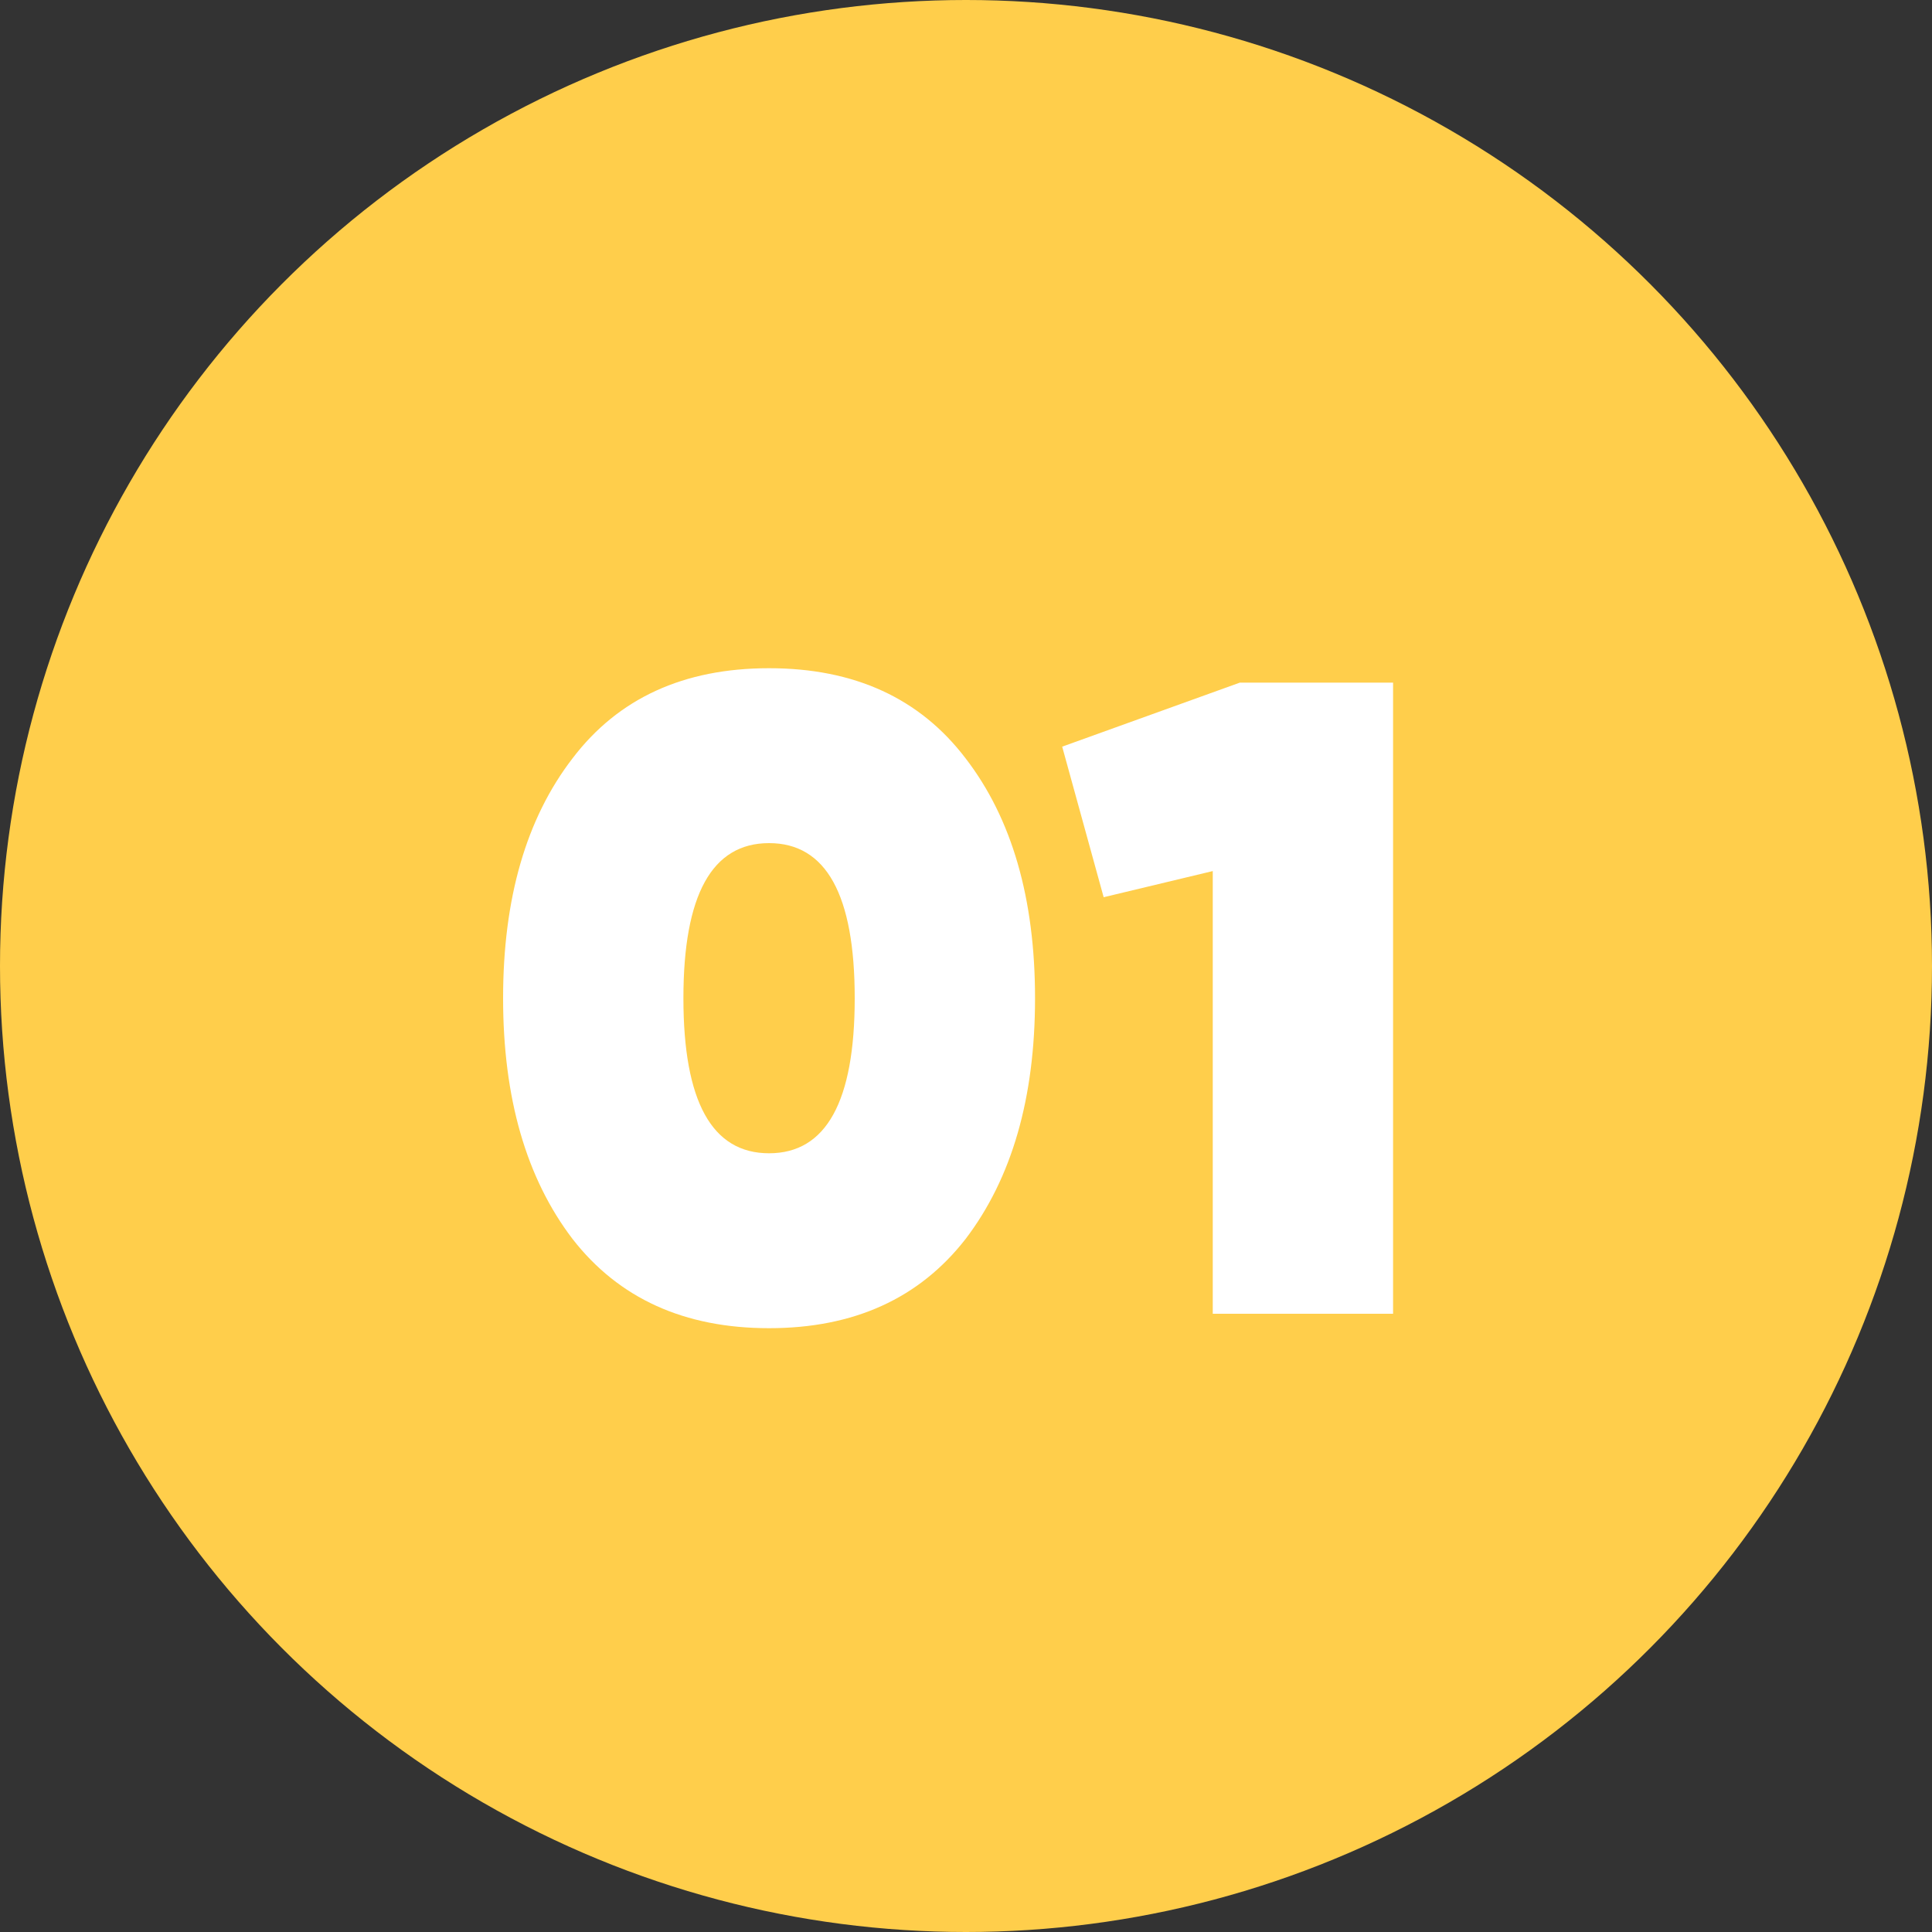
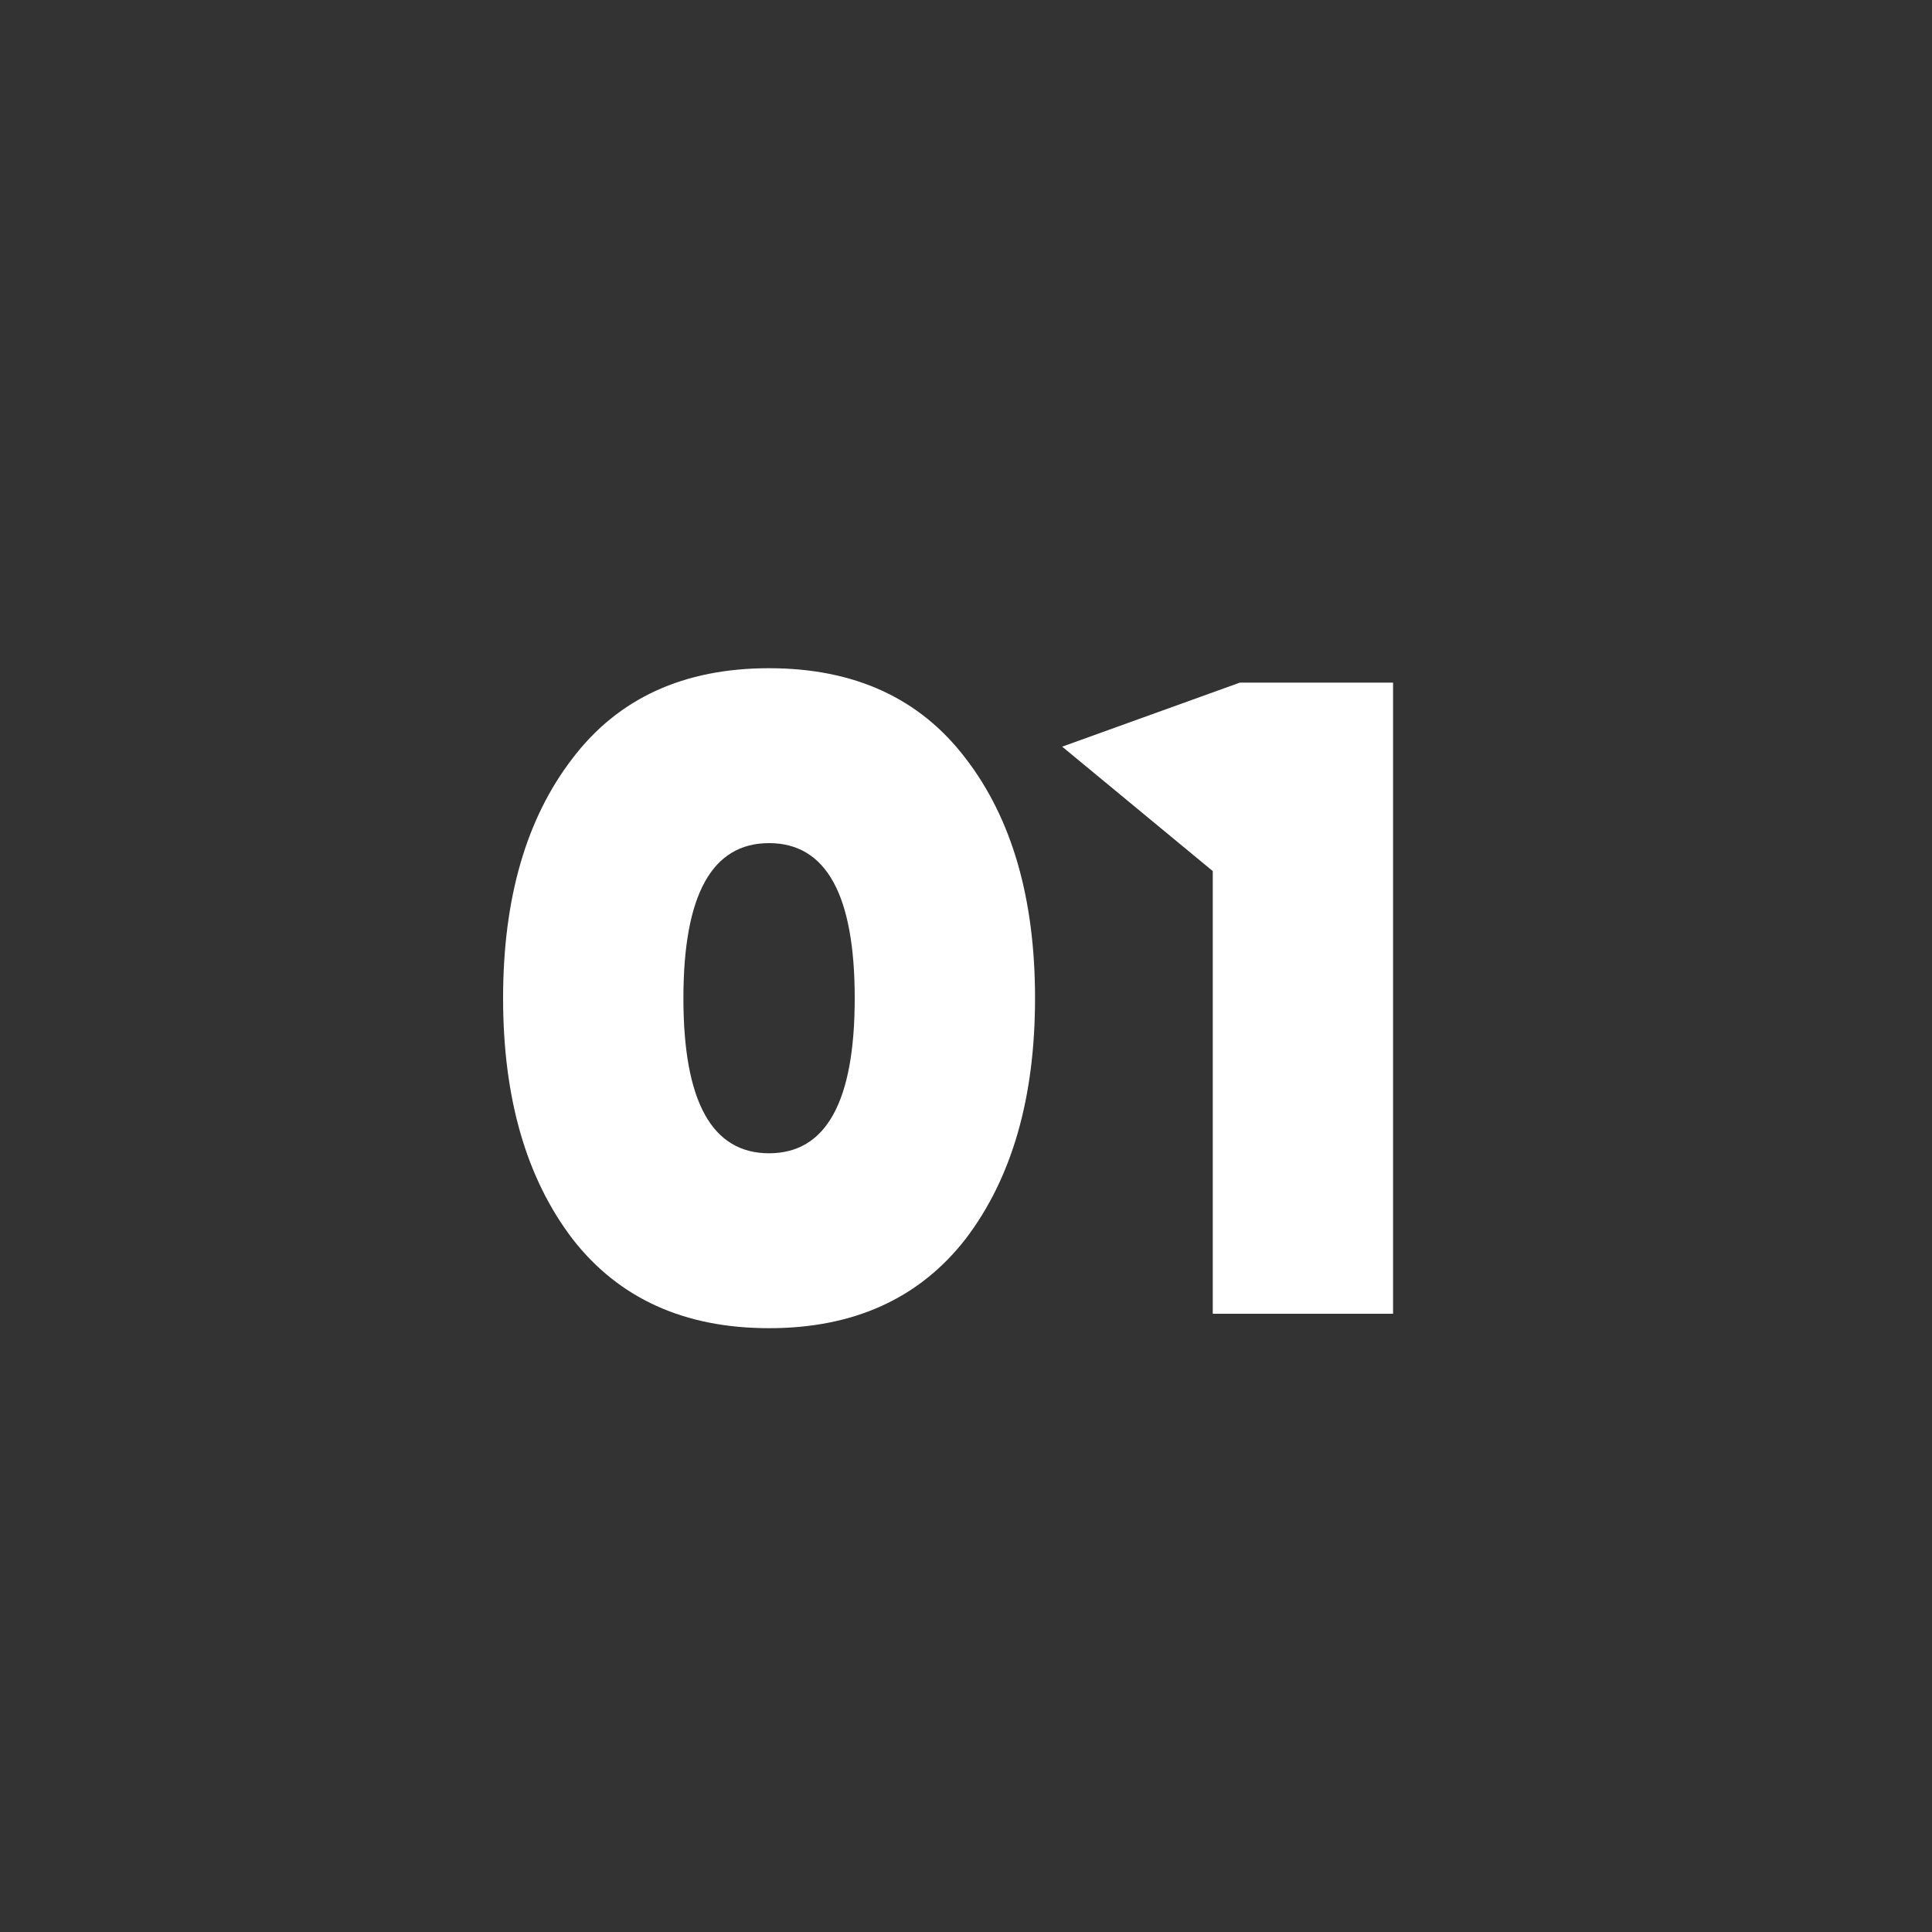
<svg xmlns="http://www.w3.org/2000/svg" width="75" height="75" viewBox="0 0 75 75" fill="none">
  <rect x="0" y="0" width="75" height="75" fill="#333333" stroke="none" />
-   <circle cx="37.5" cy="37.5" r="37.5" fill="#FFCE4B" />
-   <path d="M37.485 48.095C35.688 50.405 33.145 51.56 29.855 51.56C26.565 51.56 24.021 50.405 22.225 48.095C20.428 45.738 19.53 42.623 19.53 38.75C19.53 34.877 20.428 31.773 22.225 29.44C23.998 27.107 26.541 25.94 29.855 25.94C33.168 25.94 35.711 27.107 37.485 29.44C39.281 31.773 40.18 34.877 40.18 38.75C40.18 42.623 39.281 45.738 37.485 48.095ZM29.855 32.73C27.638 32.73 26.53 34.737 26.53 38.75C26.53 42.763 27.638 44.77 29.855 44.77C32.071 44.77 33.18 42.763 33.18 38.75C33.18 34.737 32.071 32.73 29.855 32.73ZM41.234 28.985L48.129 26.5H54.079V51H47.079V33.815L42.844 34.83L41.234 28.985Z" fill="white" />
+   <path d="M37.485 48.095C35.688 50.405 33.145 51.56 29.855 51.56C26.565 51.56 24.021 50.405 22.225 48.095C20.428 45.738 19.53 42.623 19.53 38.75C19.53 34.877 20.428 31.773 22.225 29.44C23.998 27.107 26.541 25.94 29.855 25.94C33.168 25.94 35.711 27.107 37.485 29.44C39.281 31.773 40.18 34.877 40.18 38.75C40.18 42.623 39.281 45.738 37.485 48.095ZM29.855 32.73C27.638 32.73 26.53 34.737 26.53 38.75C26.53 42.763 27.638 44.77 29.855 44.77C32.071 44.77 33.18 42.763 33.18 38.75C33.18 34.737 32.071 32.73 29.855 32.73ZM41.234 28.985L48.129 26.5H54.079V51H47.079V33.815L41.234 28.985Z" fill="white" />
</svg>